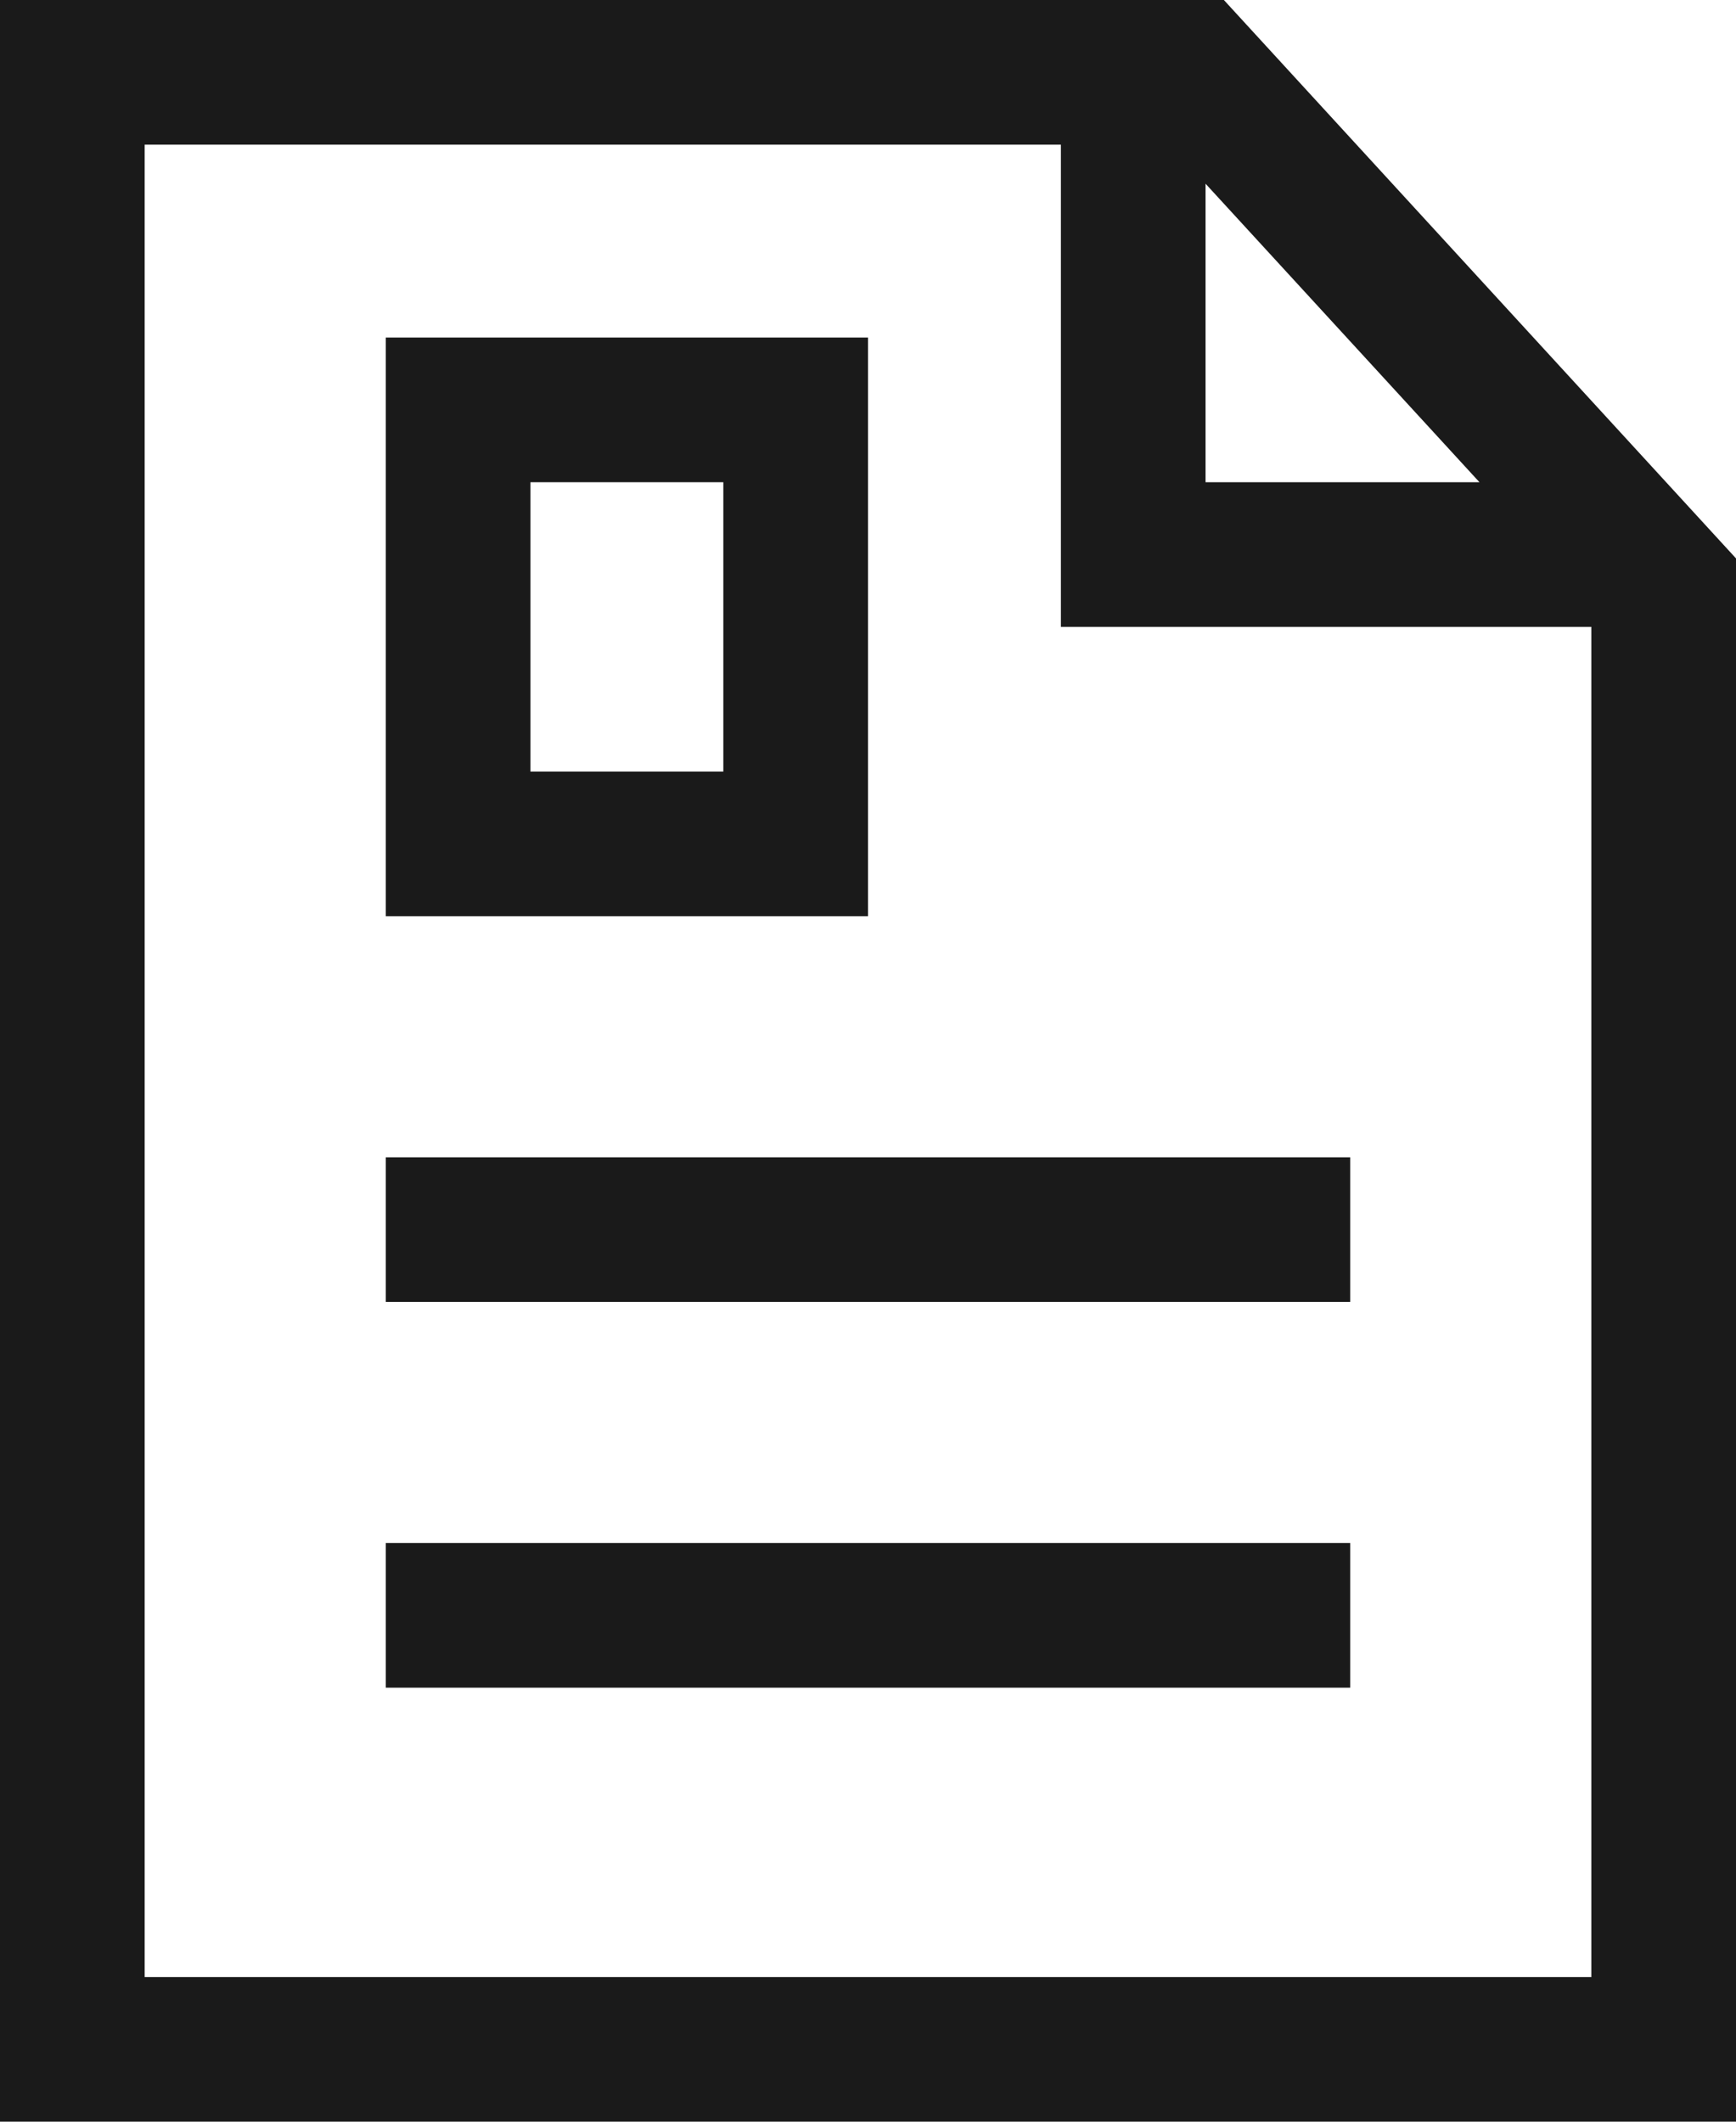
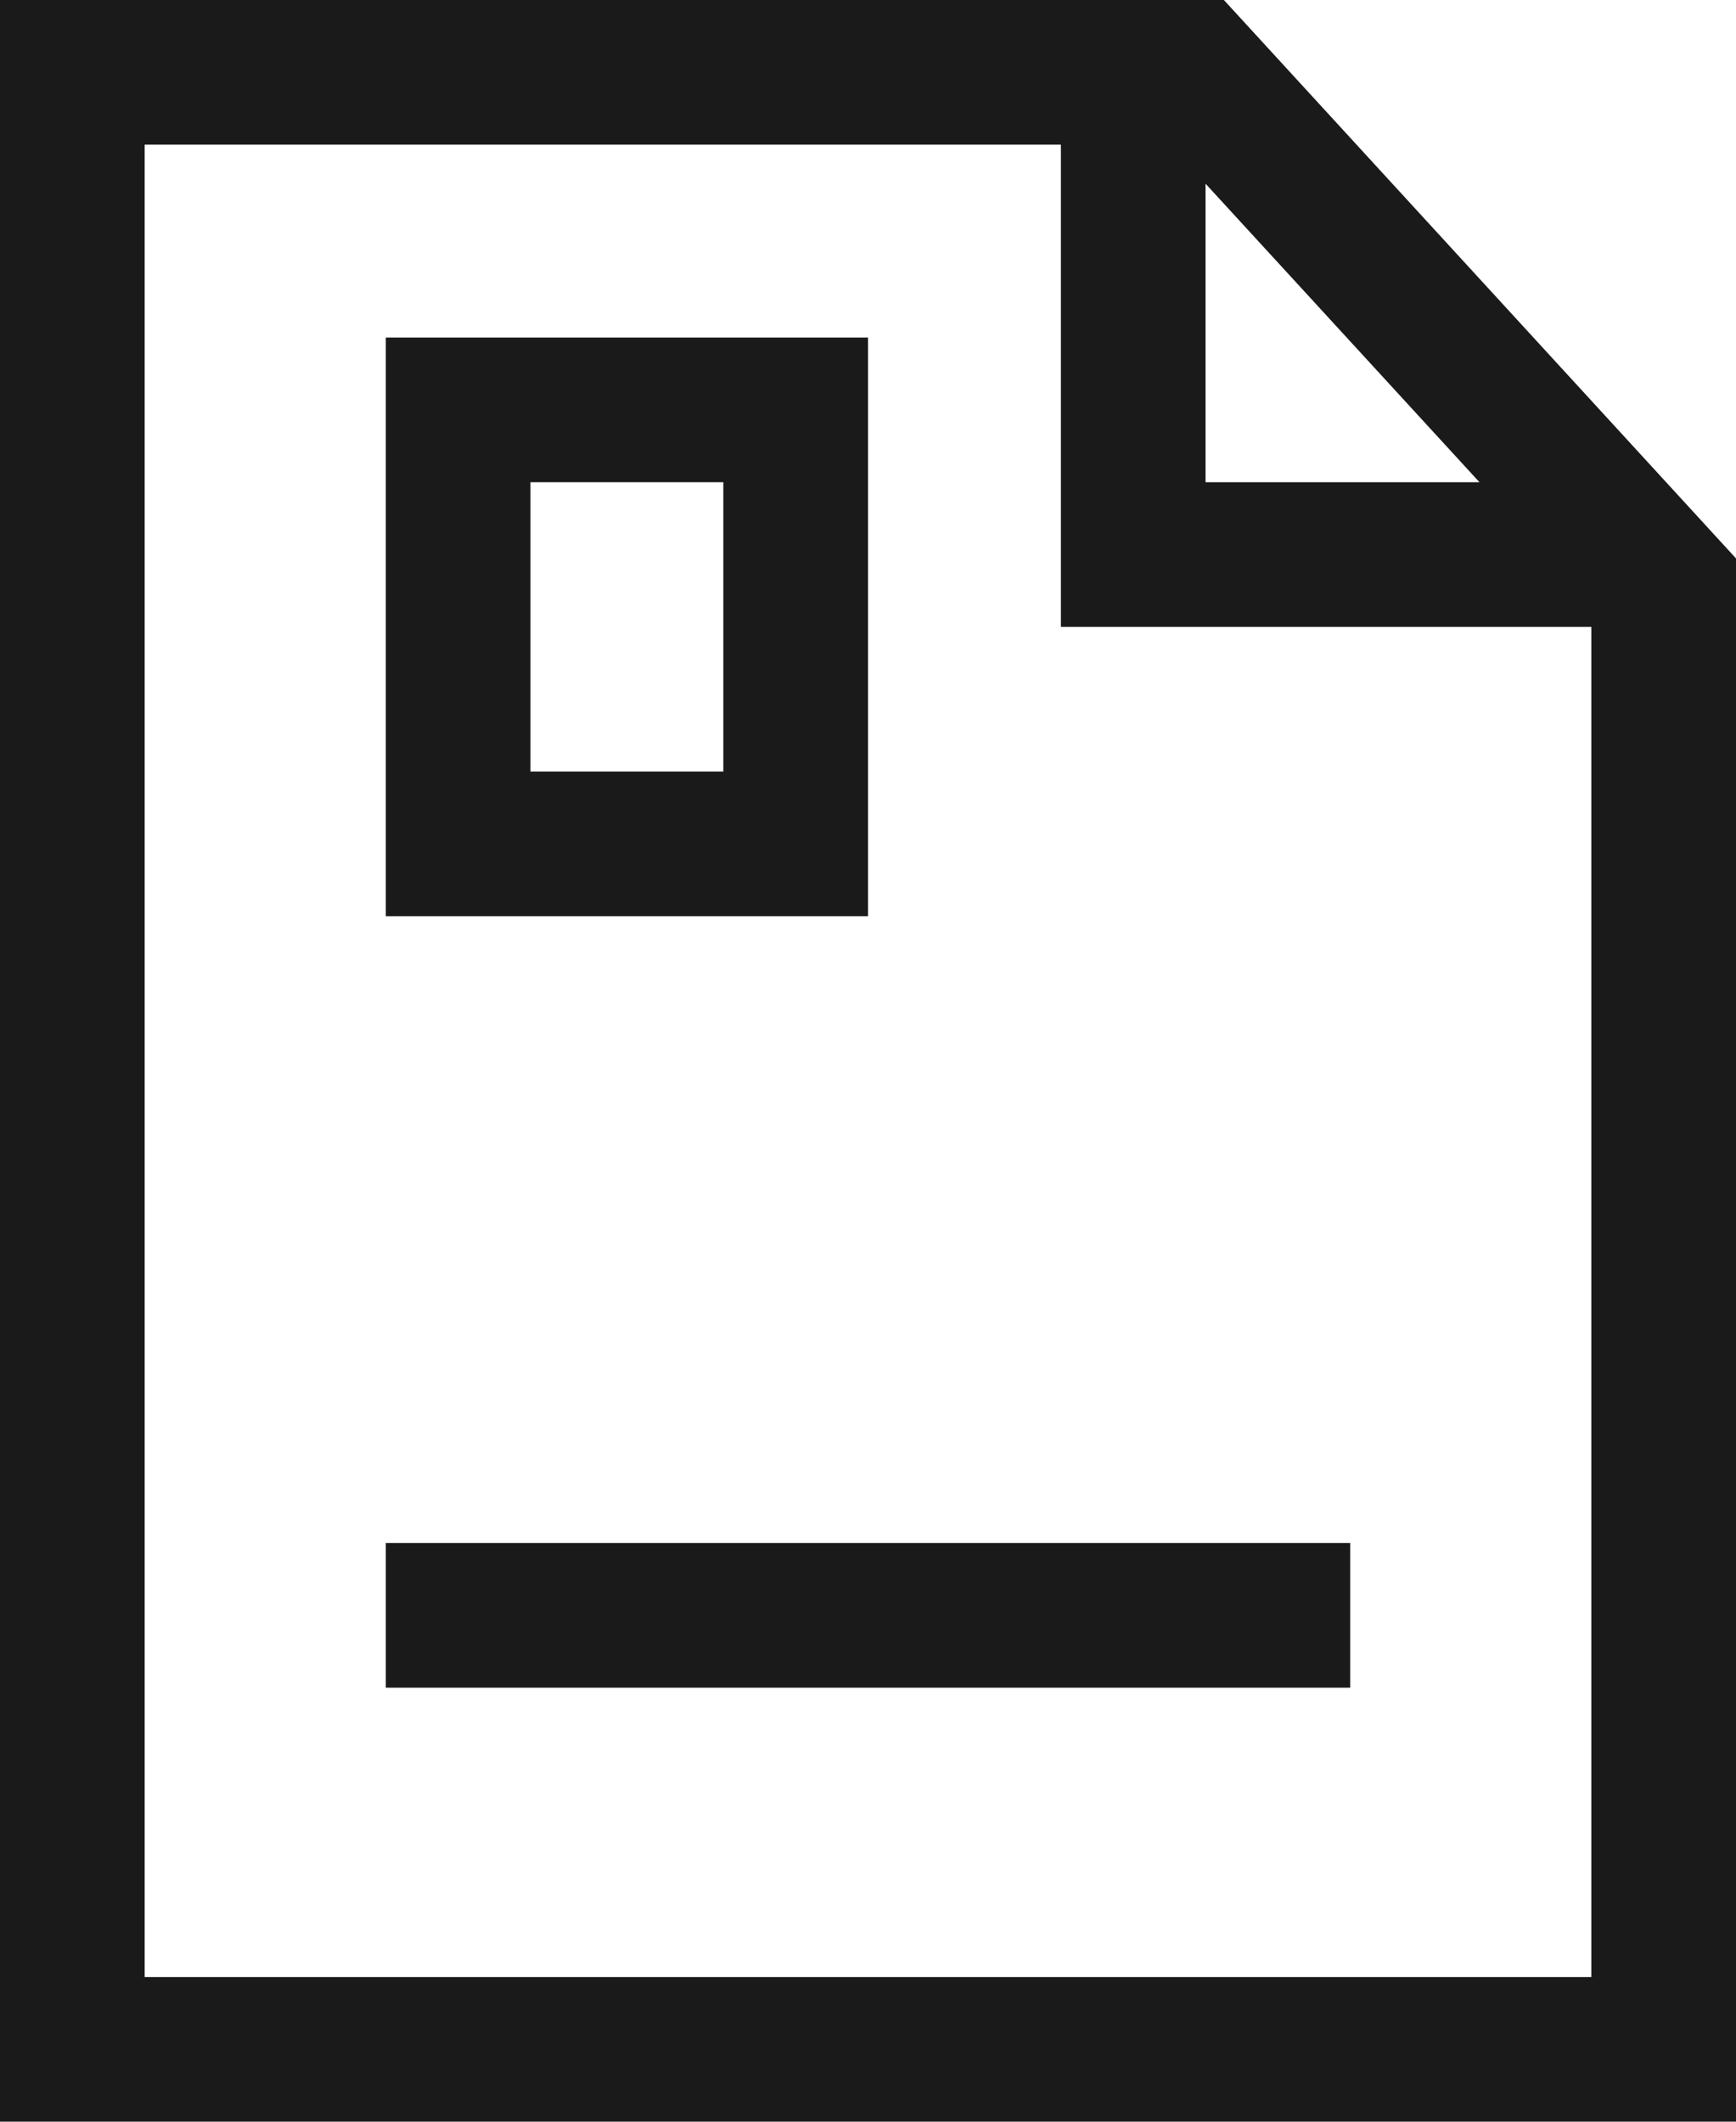
<svg xmlns="http://www.w3.org/2000/svg" viewBox="0 0 36 44">
  <defs>
    <style>.cls-1{fill:#1a1a1a;}</style>
  </defs>
  <title>Form</title>
  <g id="Layer_2" data-name="Layer 2">
    <g id="Layer_1-2" data-name="Layer 1">
-       <path class="cls-1" d="M25.38,0H0V44H36V11.58Zm5.3,10H25V3.81ZM33,41H3V3H22V13H33ZM8,24H28v3H8Zm0,8H28v3H8ZM18,7H8V19H18Zm-3,9H11V10h4Z" />
+       <path class="cls-1" d="M25.38,0H0V44H36V11.58Zm5.3,10H25V3.81ZM33,41H3V3H22V13H33ZM8,24v3H8Zm0,8H28v3H8ZM18,7H8V19H18Zm-3,9H11V10h4Z" />
    </g>
  </g>
</svg>